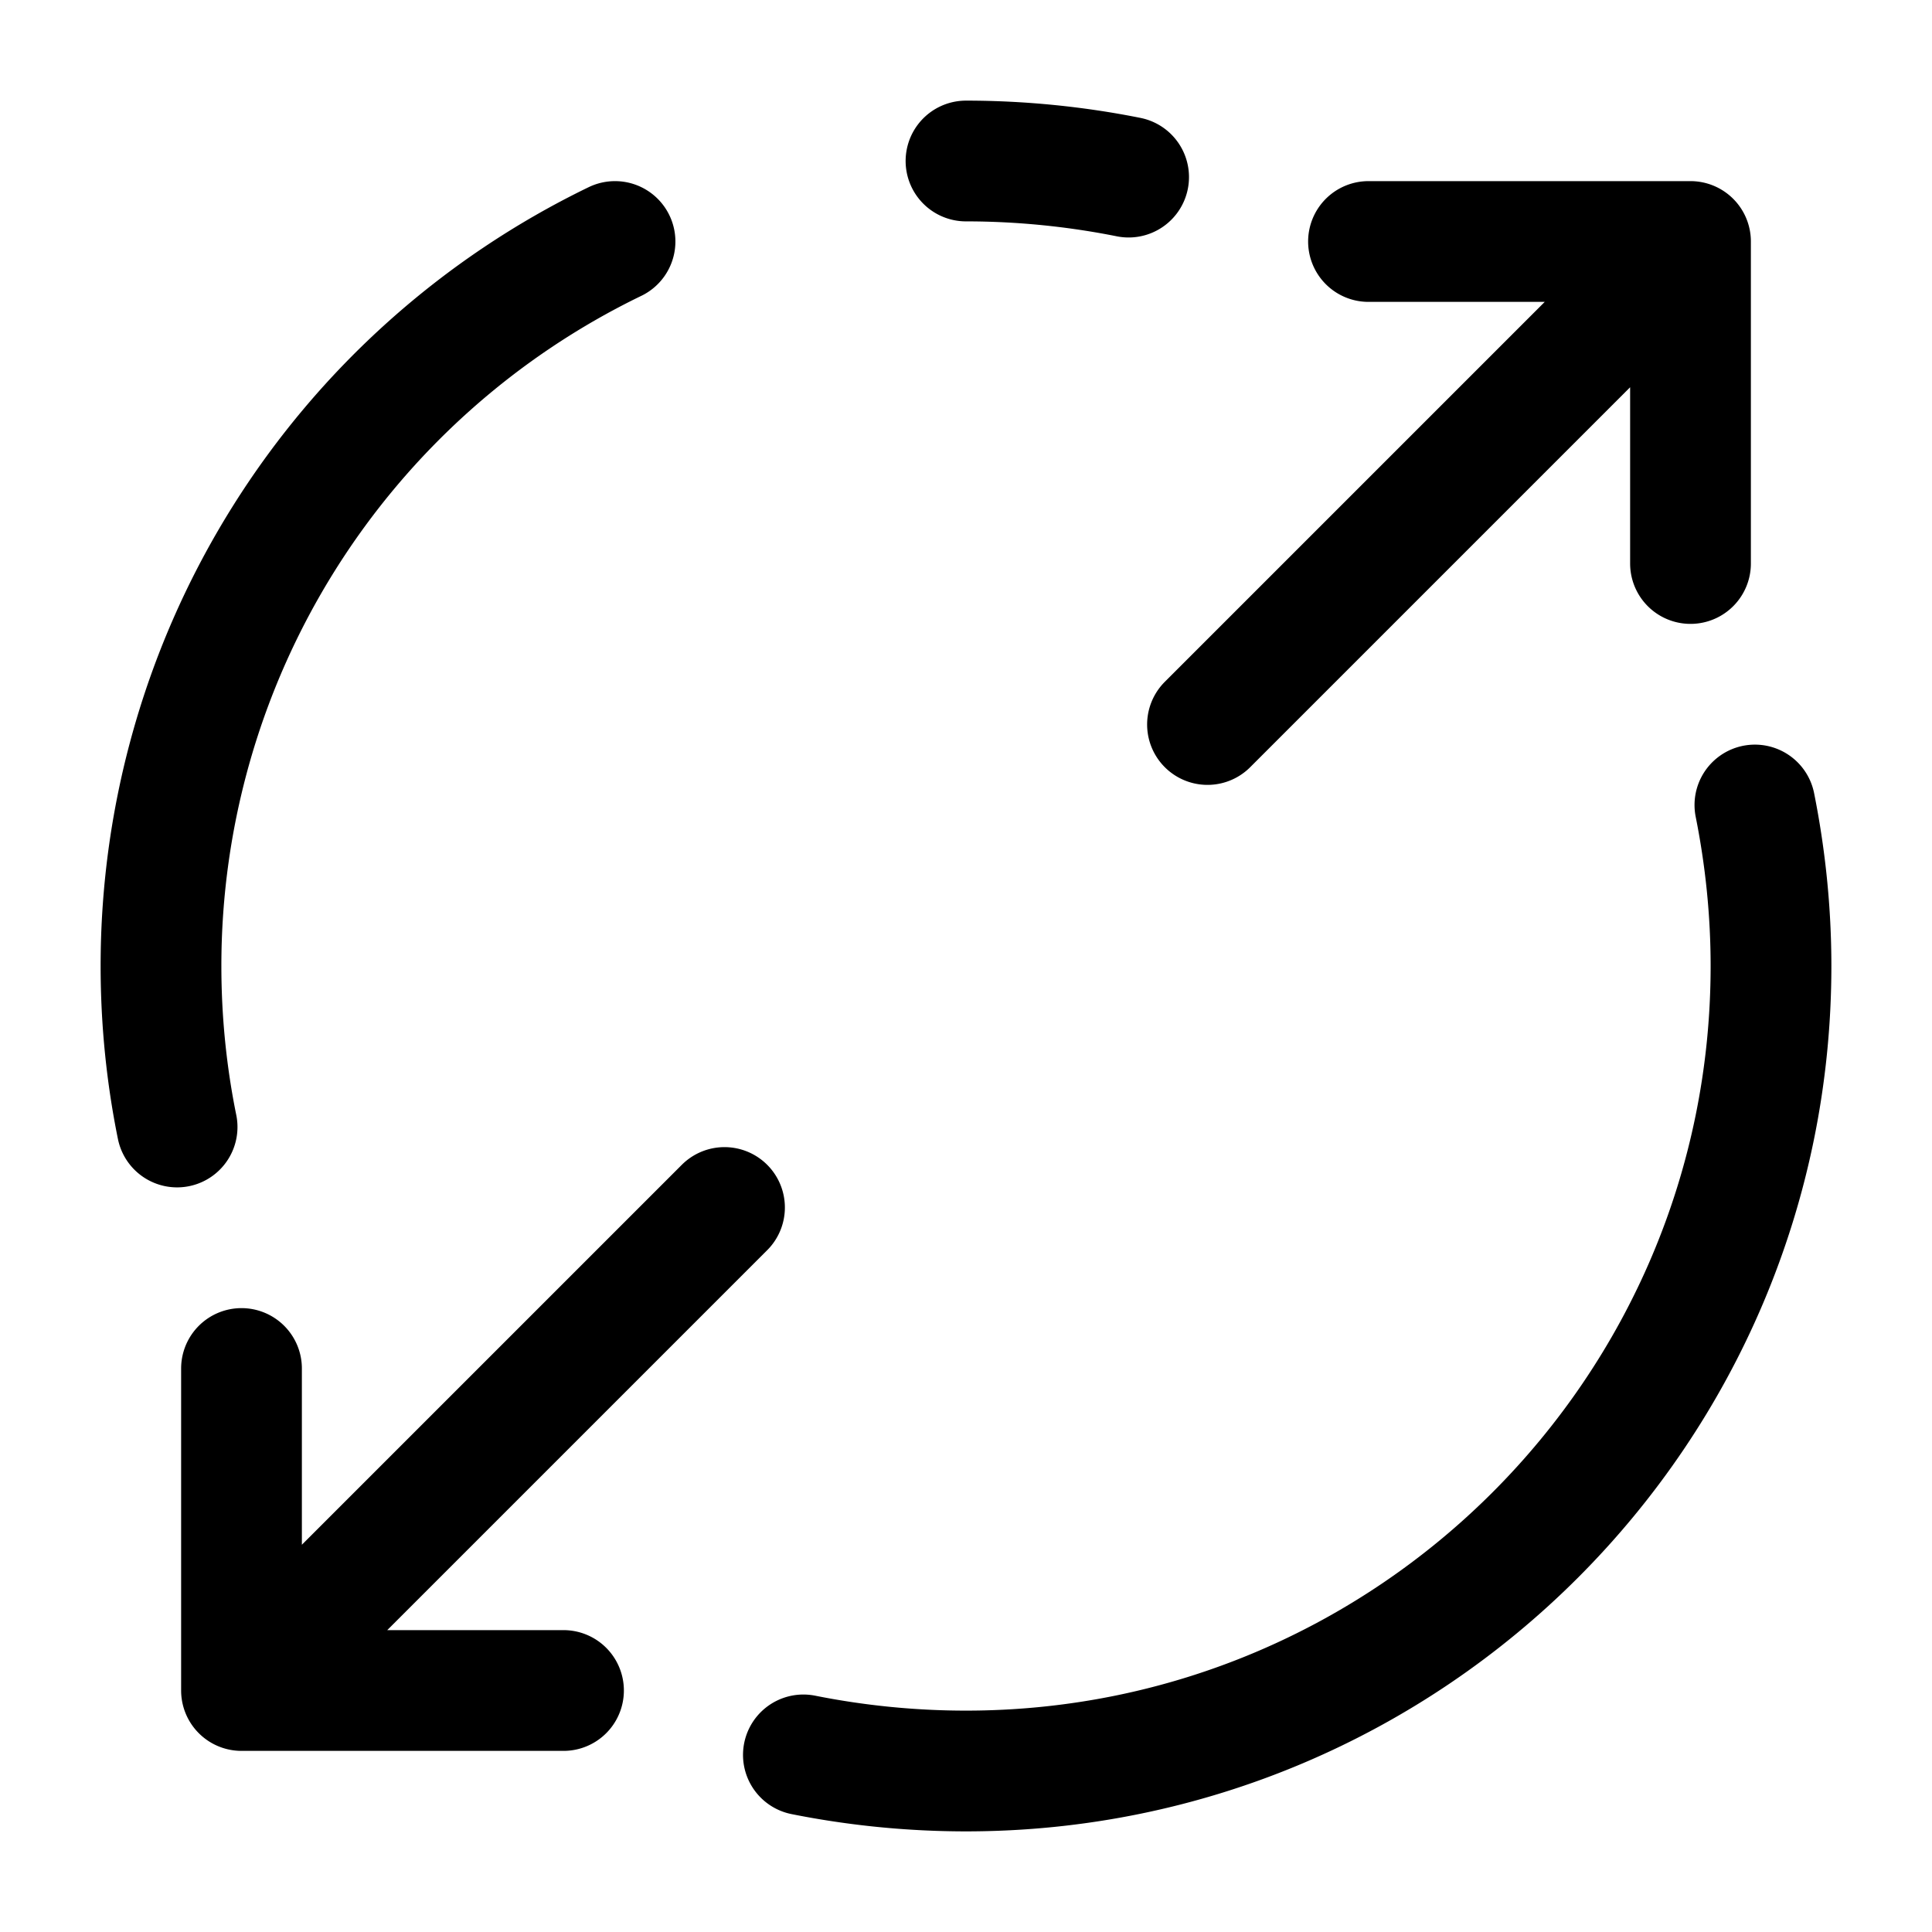
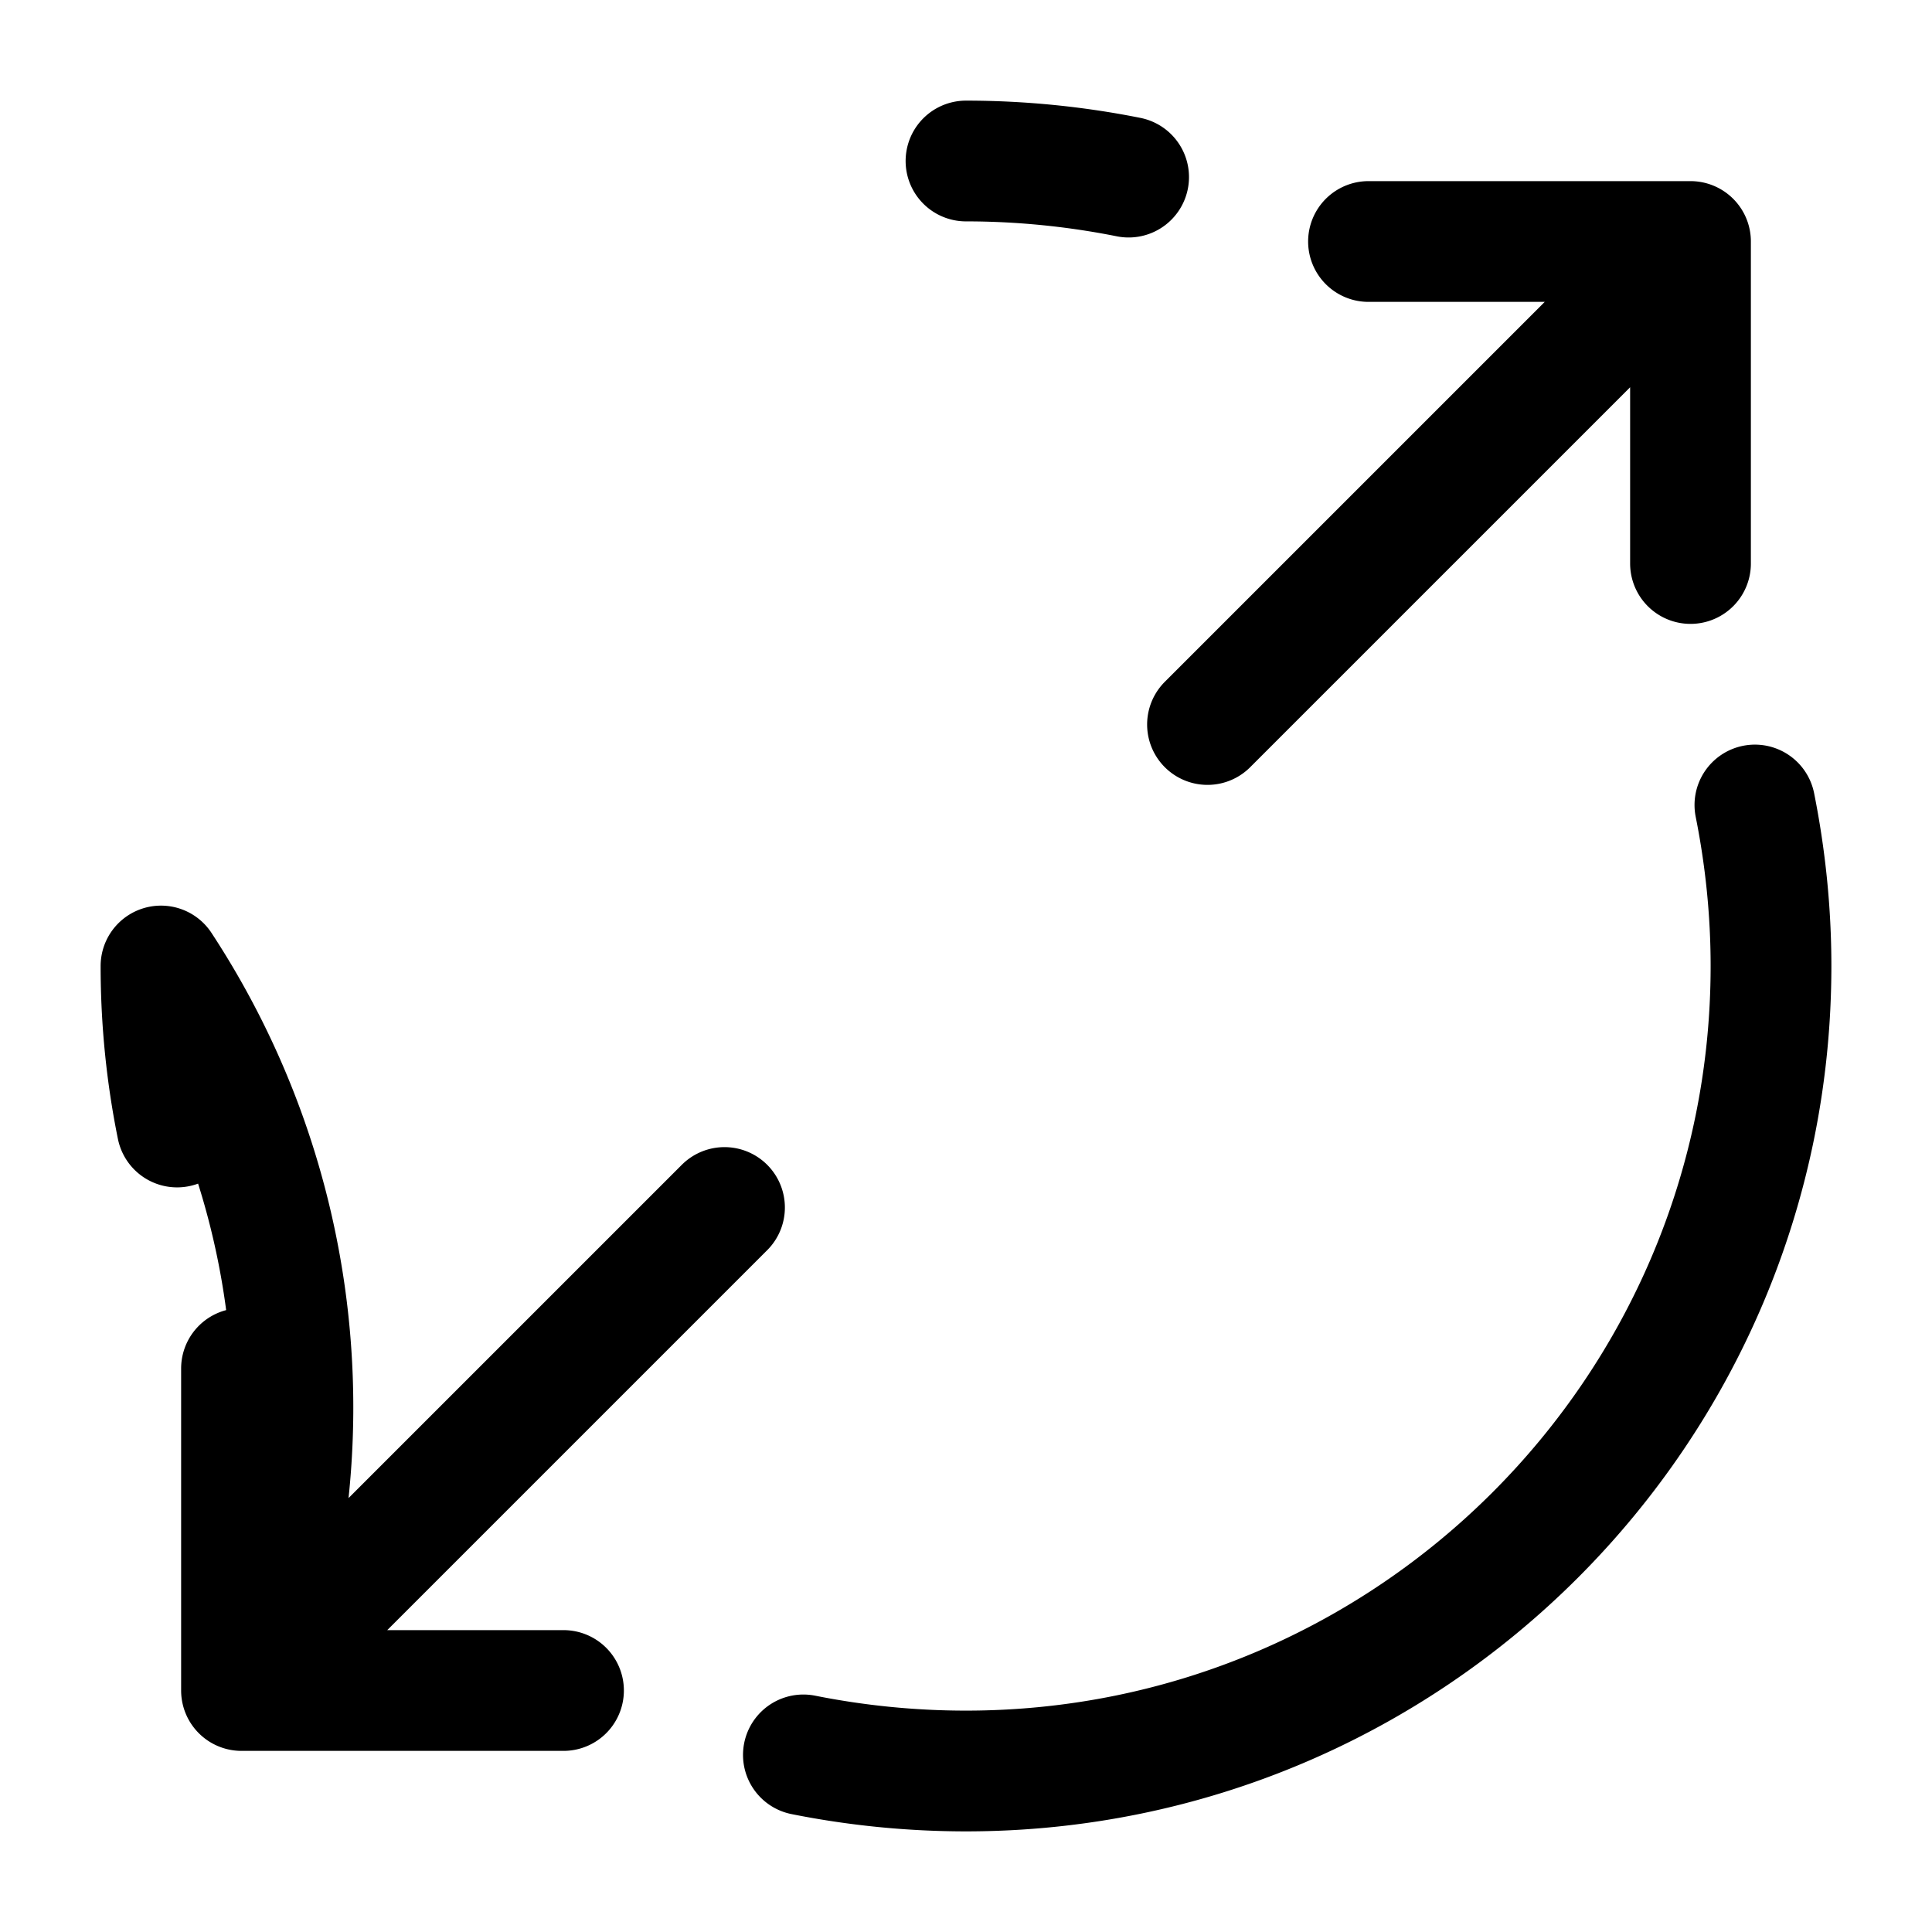
<svg xmlns="http://www.w3.org/2000/svg" fill="none" viewBox="0 0 24 24" stroke="currentColor" aria-hidden="true">
-   <path stroke-linecap="round" stroke-linejoin="round" stroke-width="1.5" d="M17 3h4v4M15 9l6-6M7 21H3v-4M9 15l-6 6M7.64 3A9.995 9.995 0 002 12c0 .69.07 1.36.2 2M14.02 2.2C13.37 2.07 12.69 2 12 2M9.98 21.8c.65.13 1.33.2 2.02.2 5.52 0 10-4.48 10-10 0-.68-.07-1.35-.2-2" />
+   <path stroke-linecap="round" stroke-linejoin="round" stroke-width="1.5" d="M17 3h4v4M15 9l6-6M7 21H3v-4M9 15l-6 6A9.995 9.995 0 002 12c0 .69.07 1.36.2 2M14.02 2.2C13.37 2.07 12.69 2 12 2M9.98 21.8c.65.13 1.33.2 2.02.2 5.52 0 10-4.48 10-10 0-.68-.07-1.35-.2-2" />
</svg>